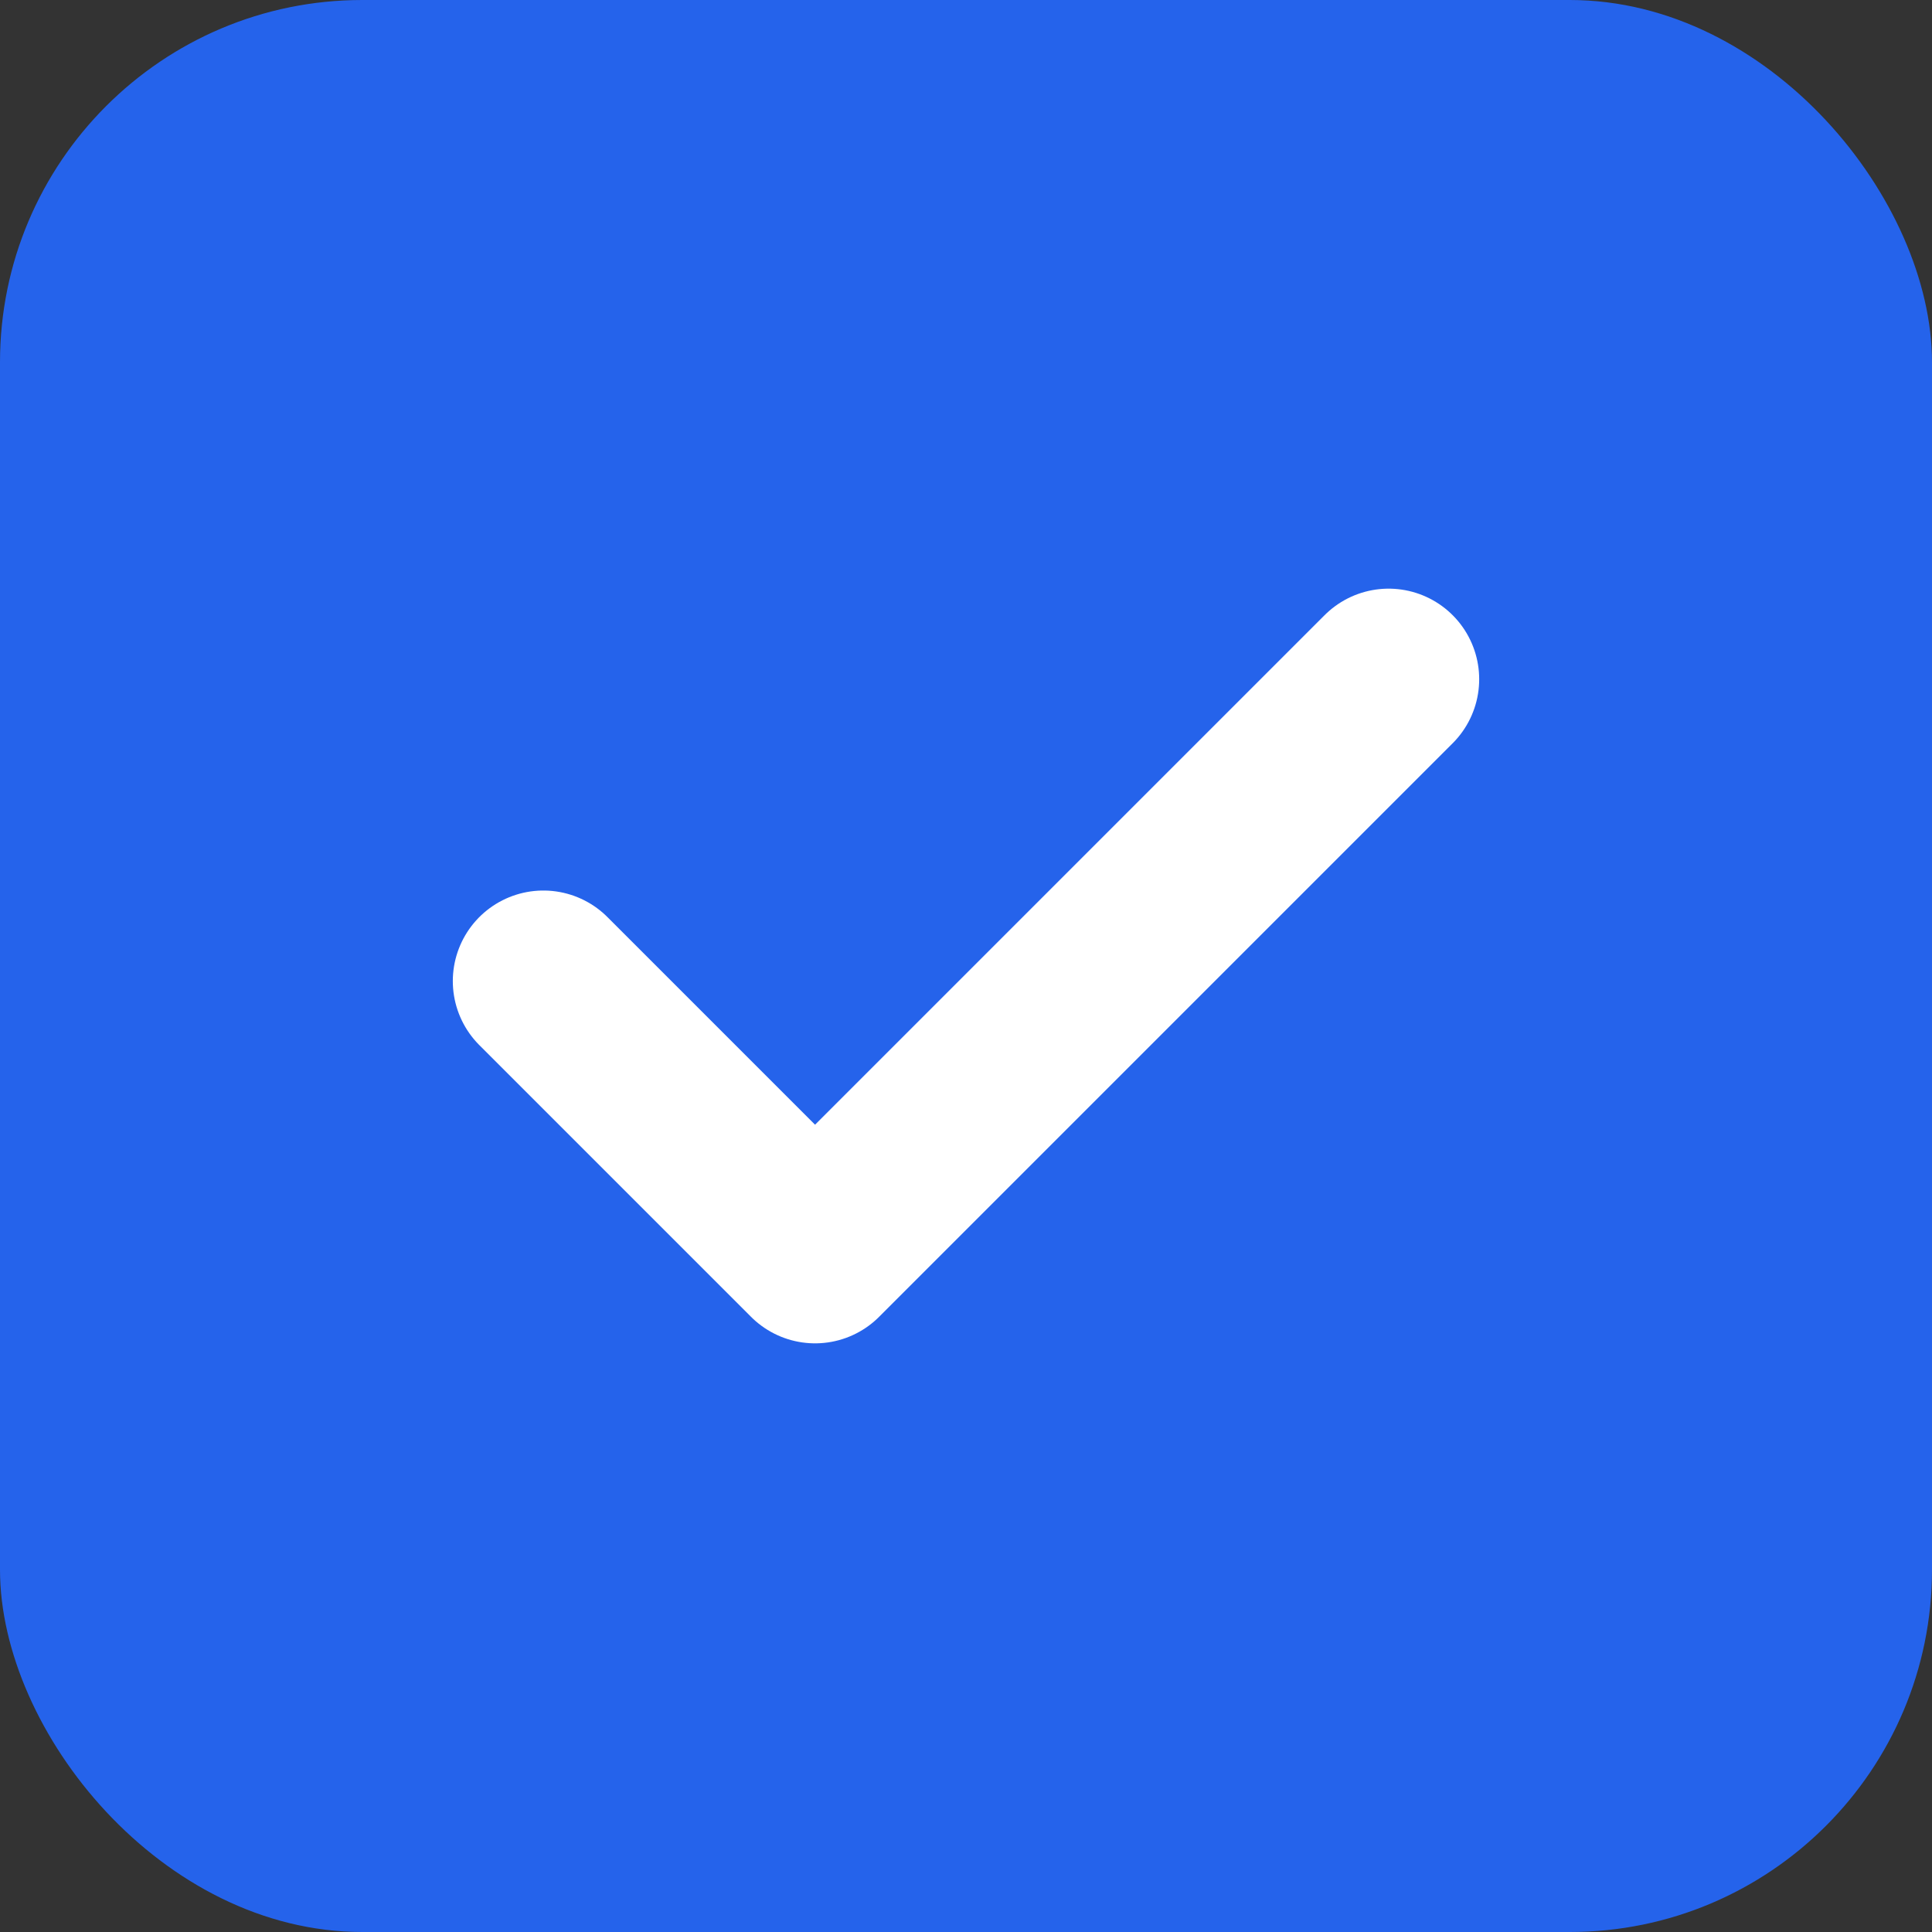
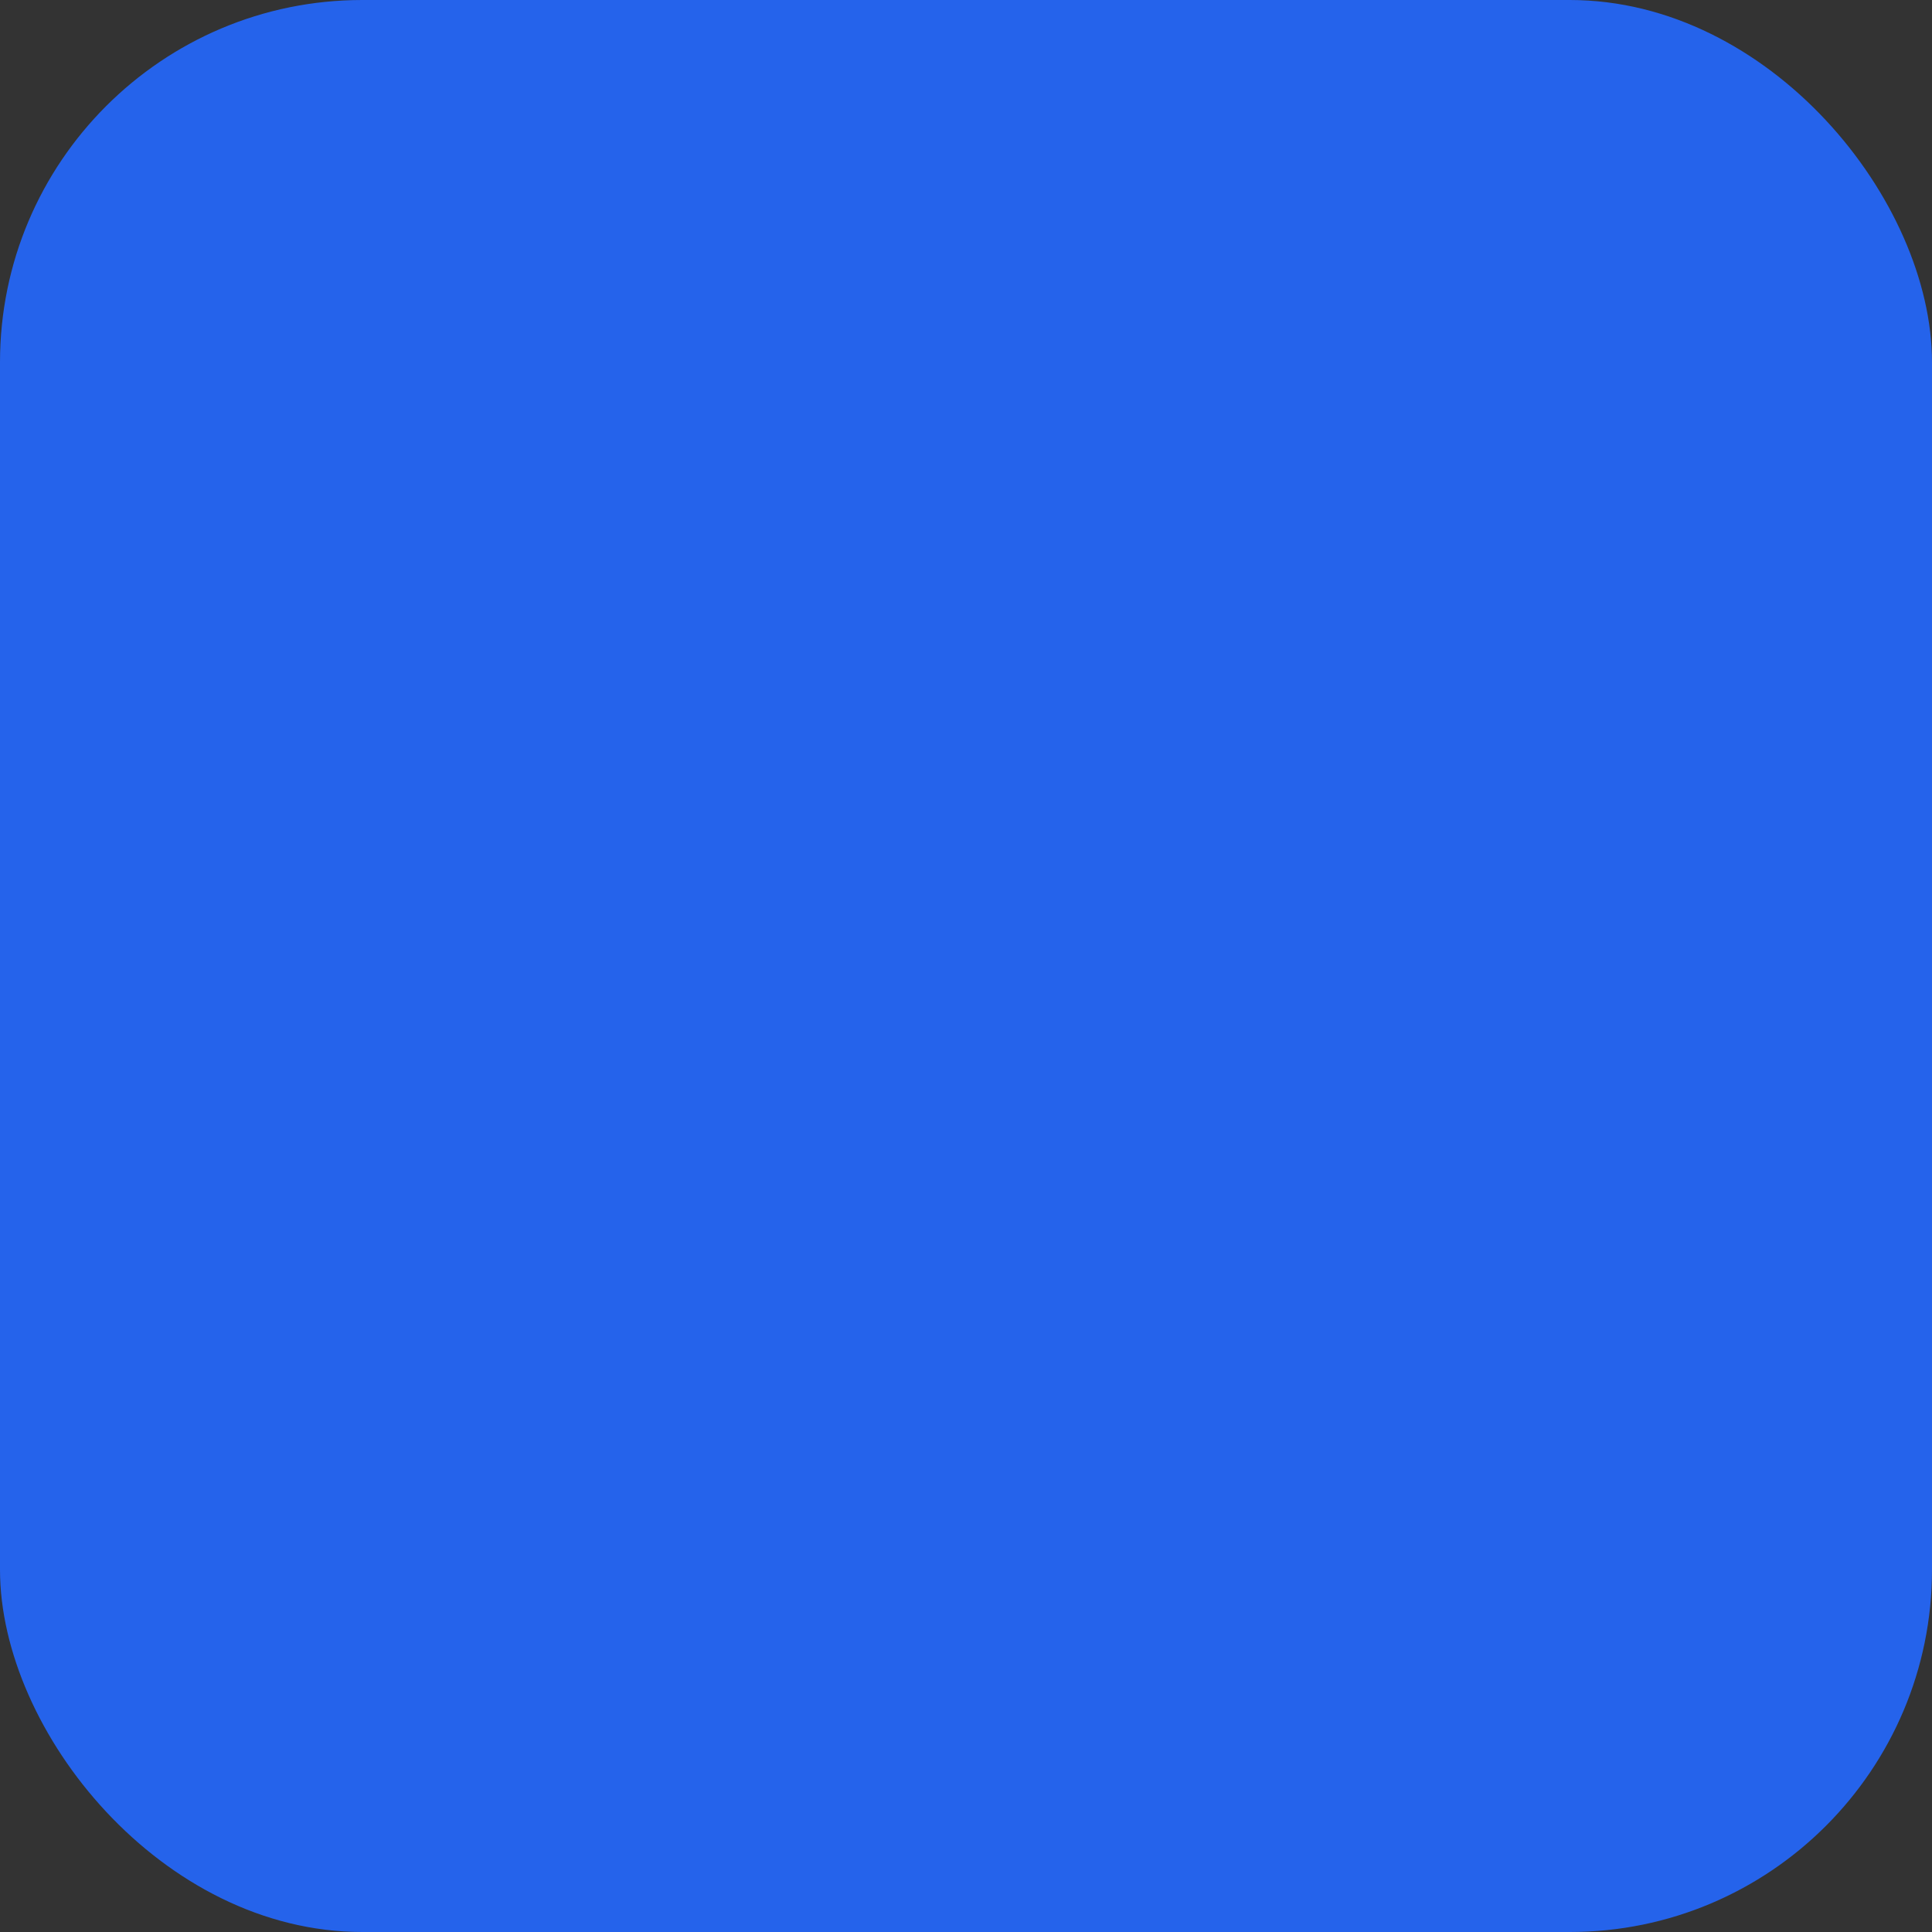
<svg xmlns="http://www.w3.org/2000/svg" width="32" height="32" viewBox="0 0 32 32" fill="none">
  <rect x="0" y="0" width="32" height="32" fill="#333333" stroke="none" />
  <rect width="32" height="32" rx="6" fill="#2563EB" />
-   <path d="M9 16.25L13.5 20.75L23 11.25" stroke="white" stroke-width="3" stroke-linecap="round" stroke-linejoin="round" />
</svg>